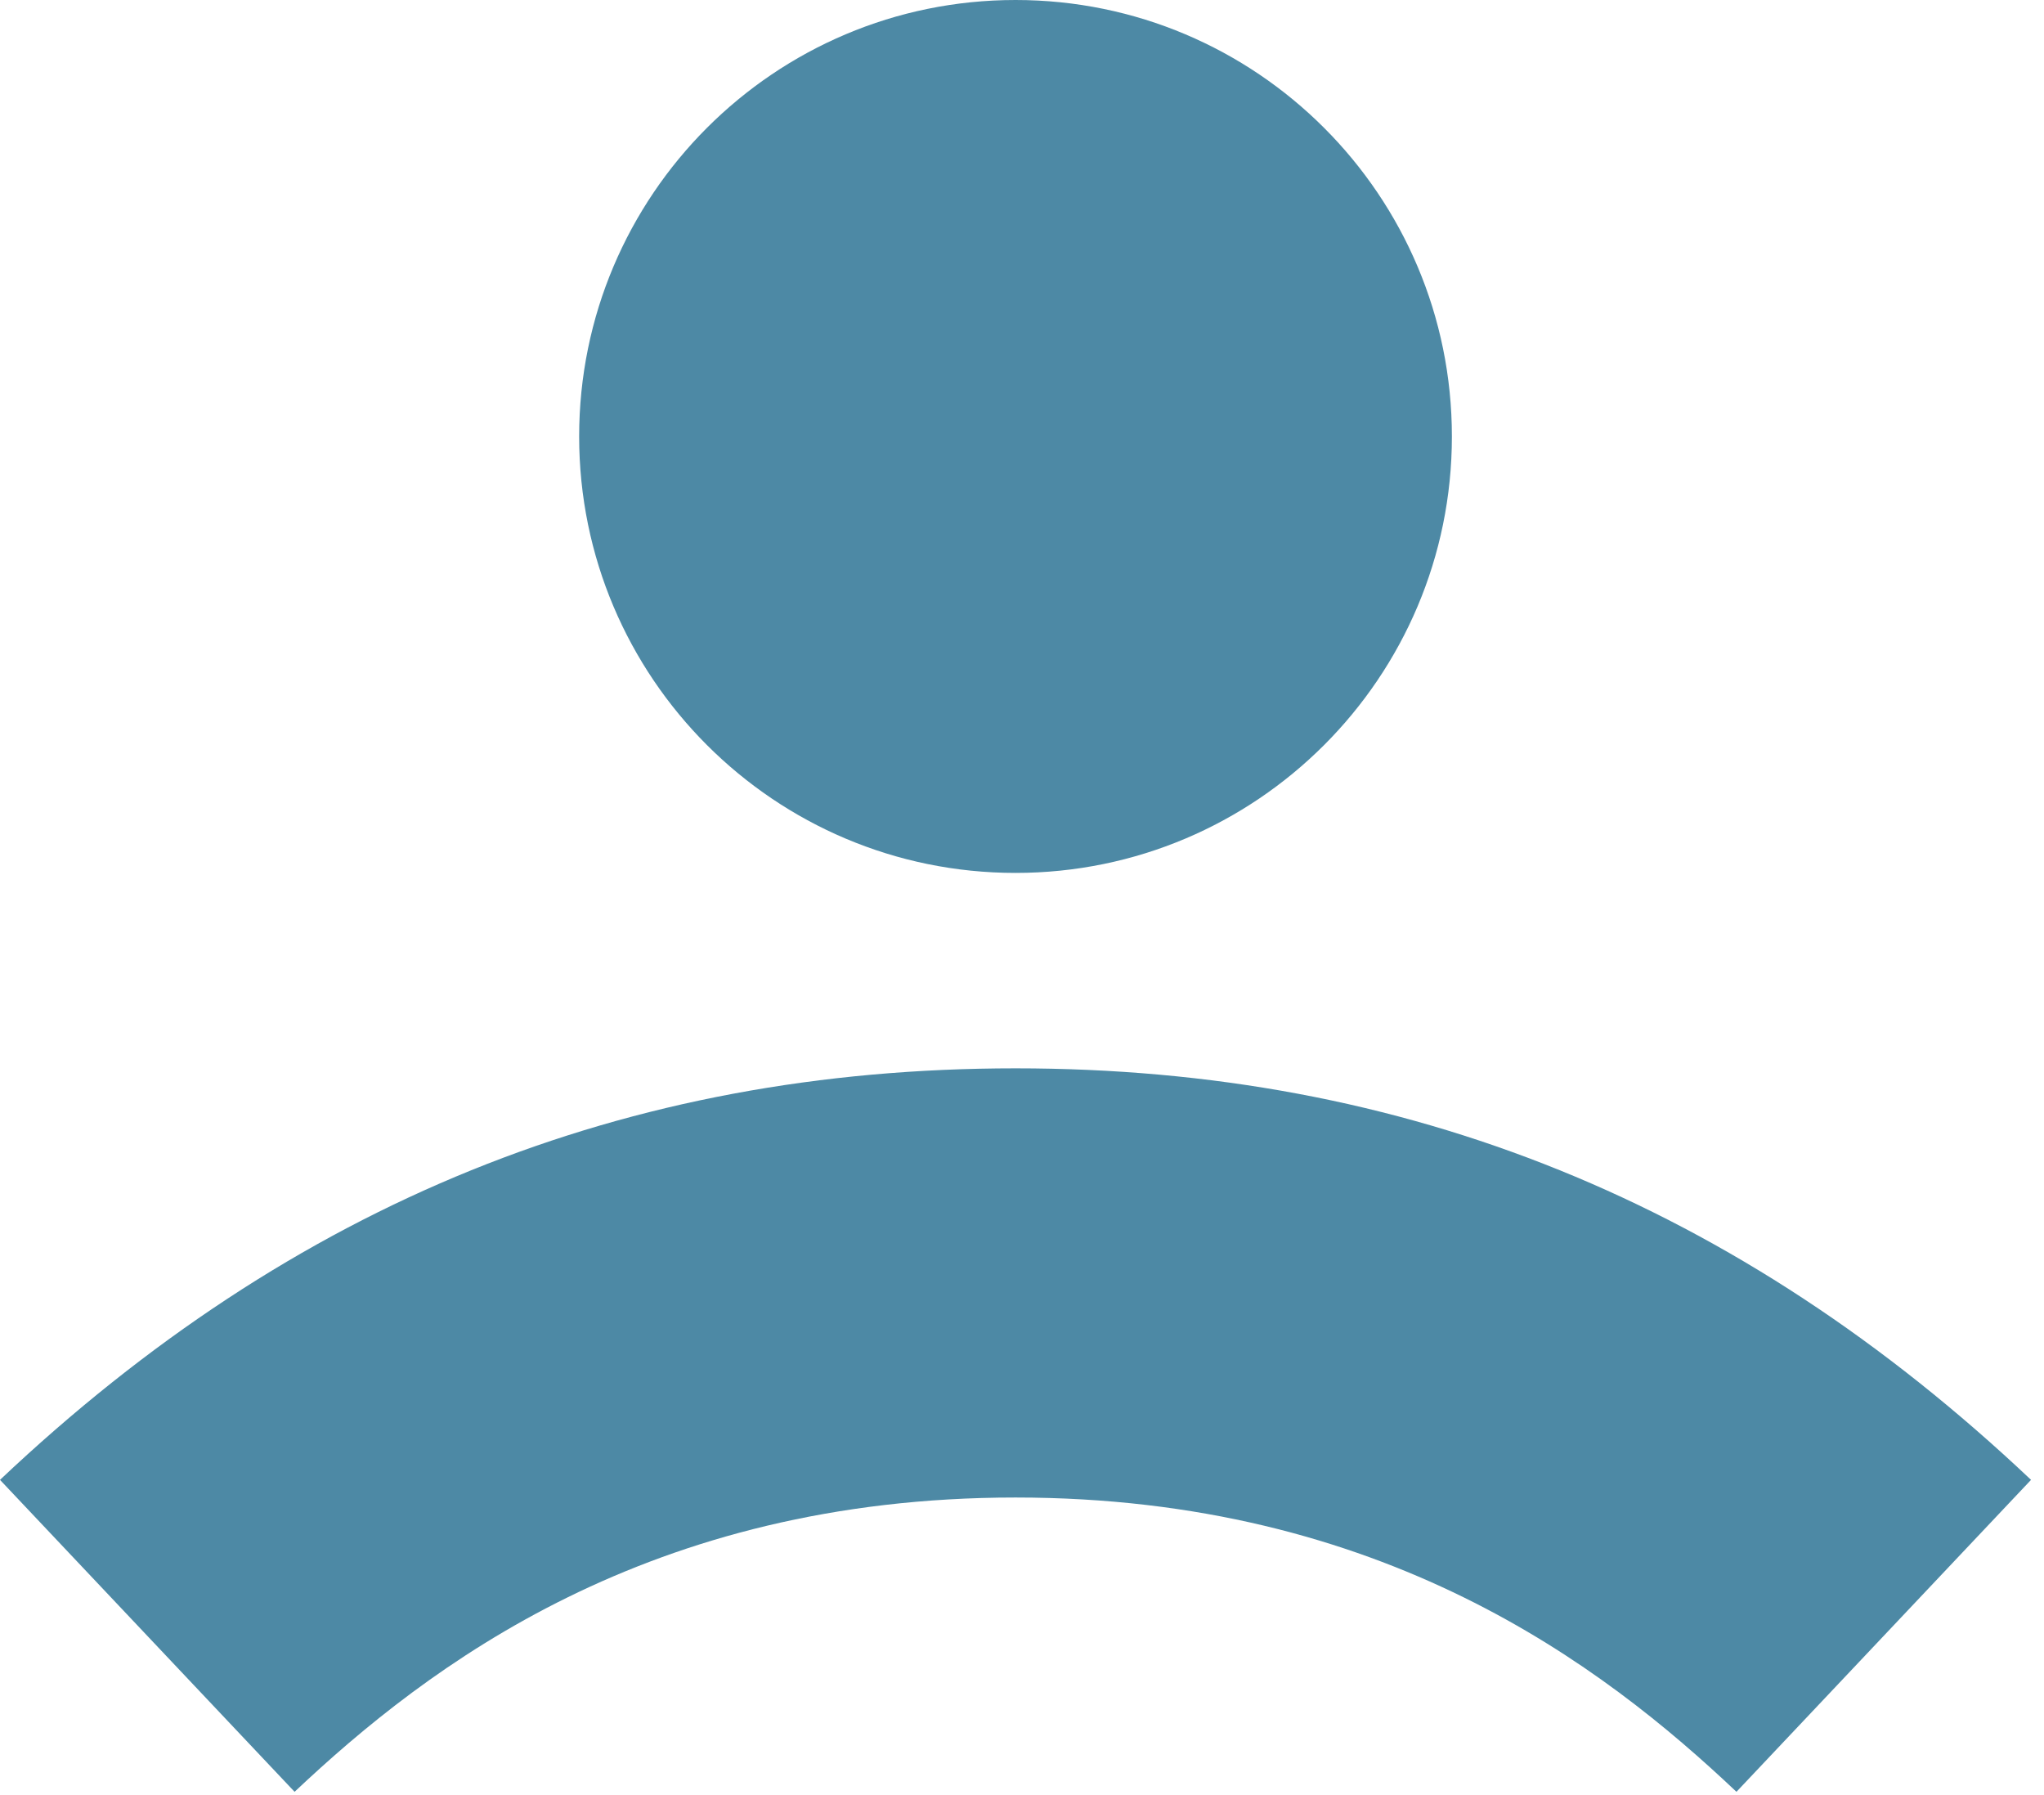
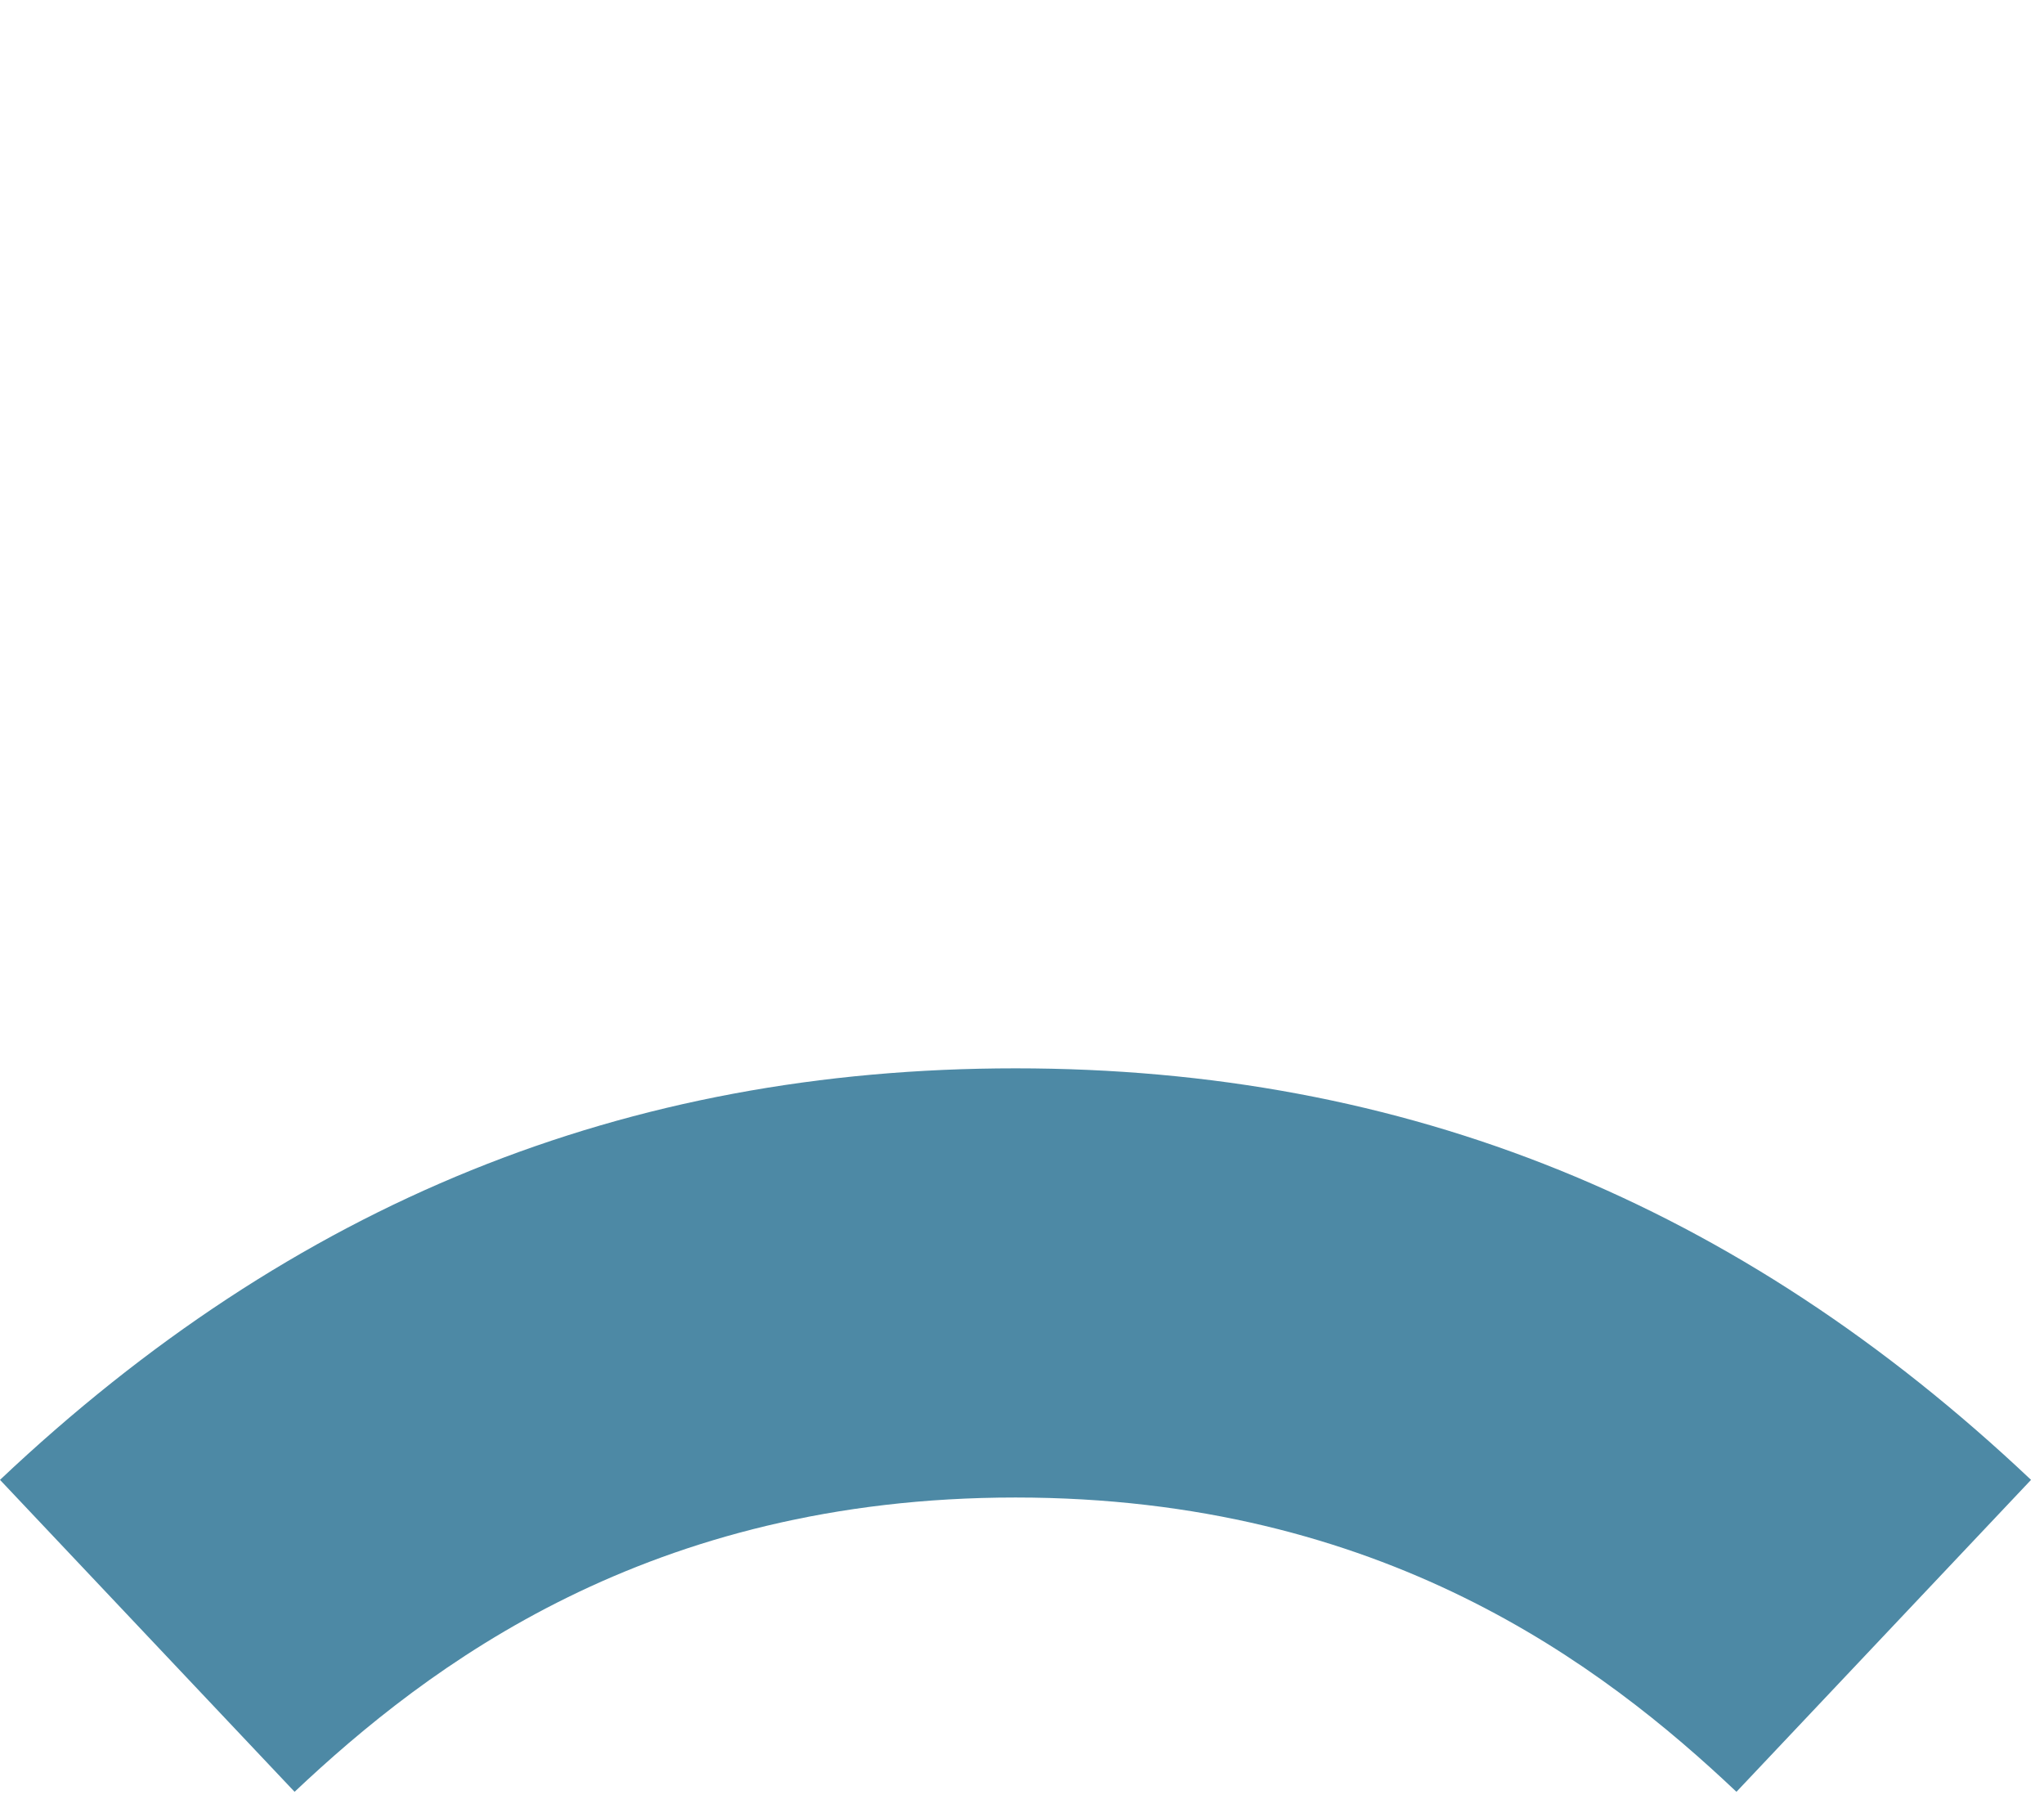
<svg xmlns="http://www.w3.org/2000/svg" width="41" height="36" viewBox="0 0 41 36" fill="none">
-   <path d="M20.37 17.506C25.204 17.506 29.123 13.587 29.123 8.753C29.123 3.919 25.204 0 20.37 0C15.536 0 11.617 3.919 11.617 8.753C11.617 13.587 15.536 17.506 20.37 17.506Z" fill="#4D89A5" />
  <path d="M34.831 35.934C32.147 33.396 27.729 30.032 20.37 30.032C13.011 30.032 8.593 33.403 5.909 35.934L0 29.678C5.881 24.123 12.54 21.425 20.37 21.425C28.2 21.425 34.859 24.123 40.74 29.678L34.831 35.934Z" fill="#4D89A5" />
</svg>